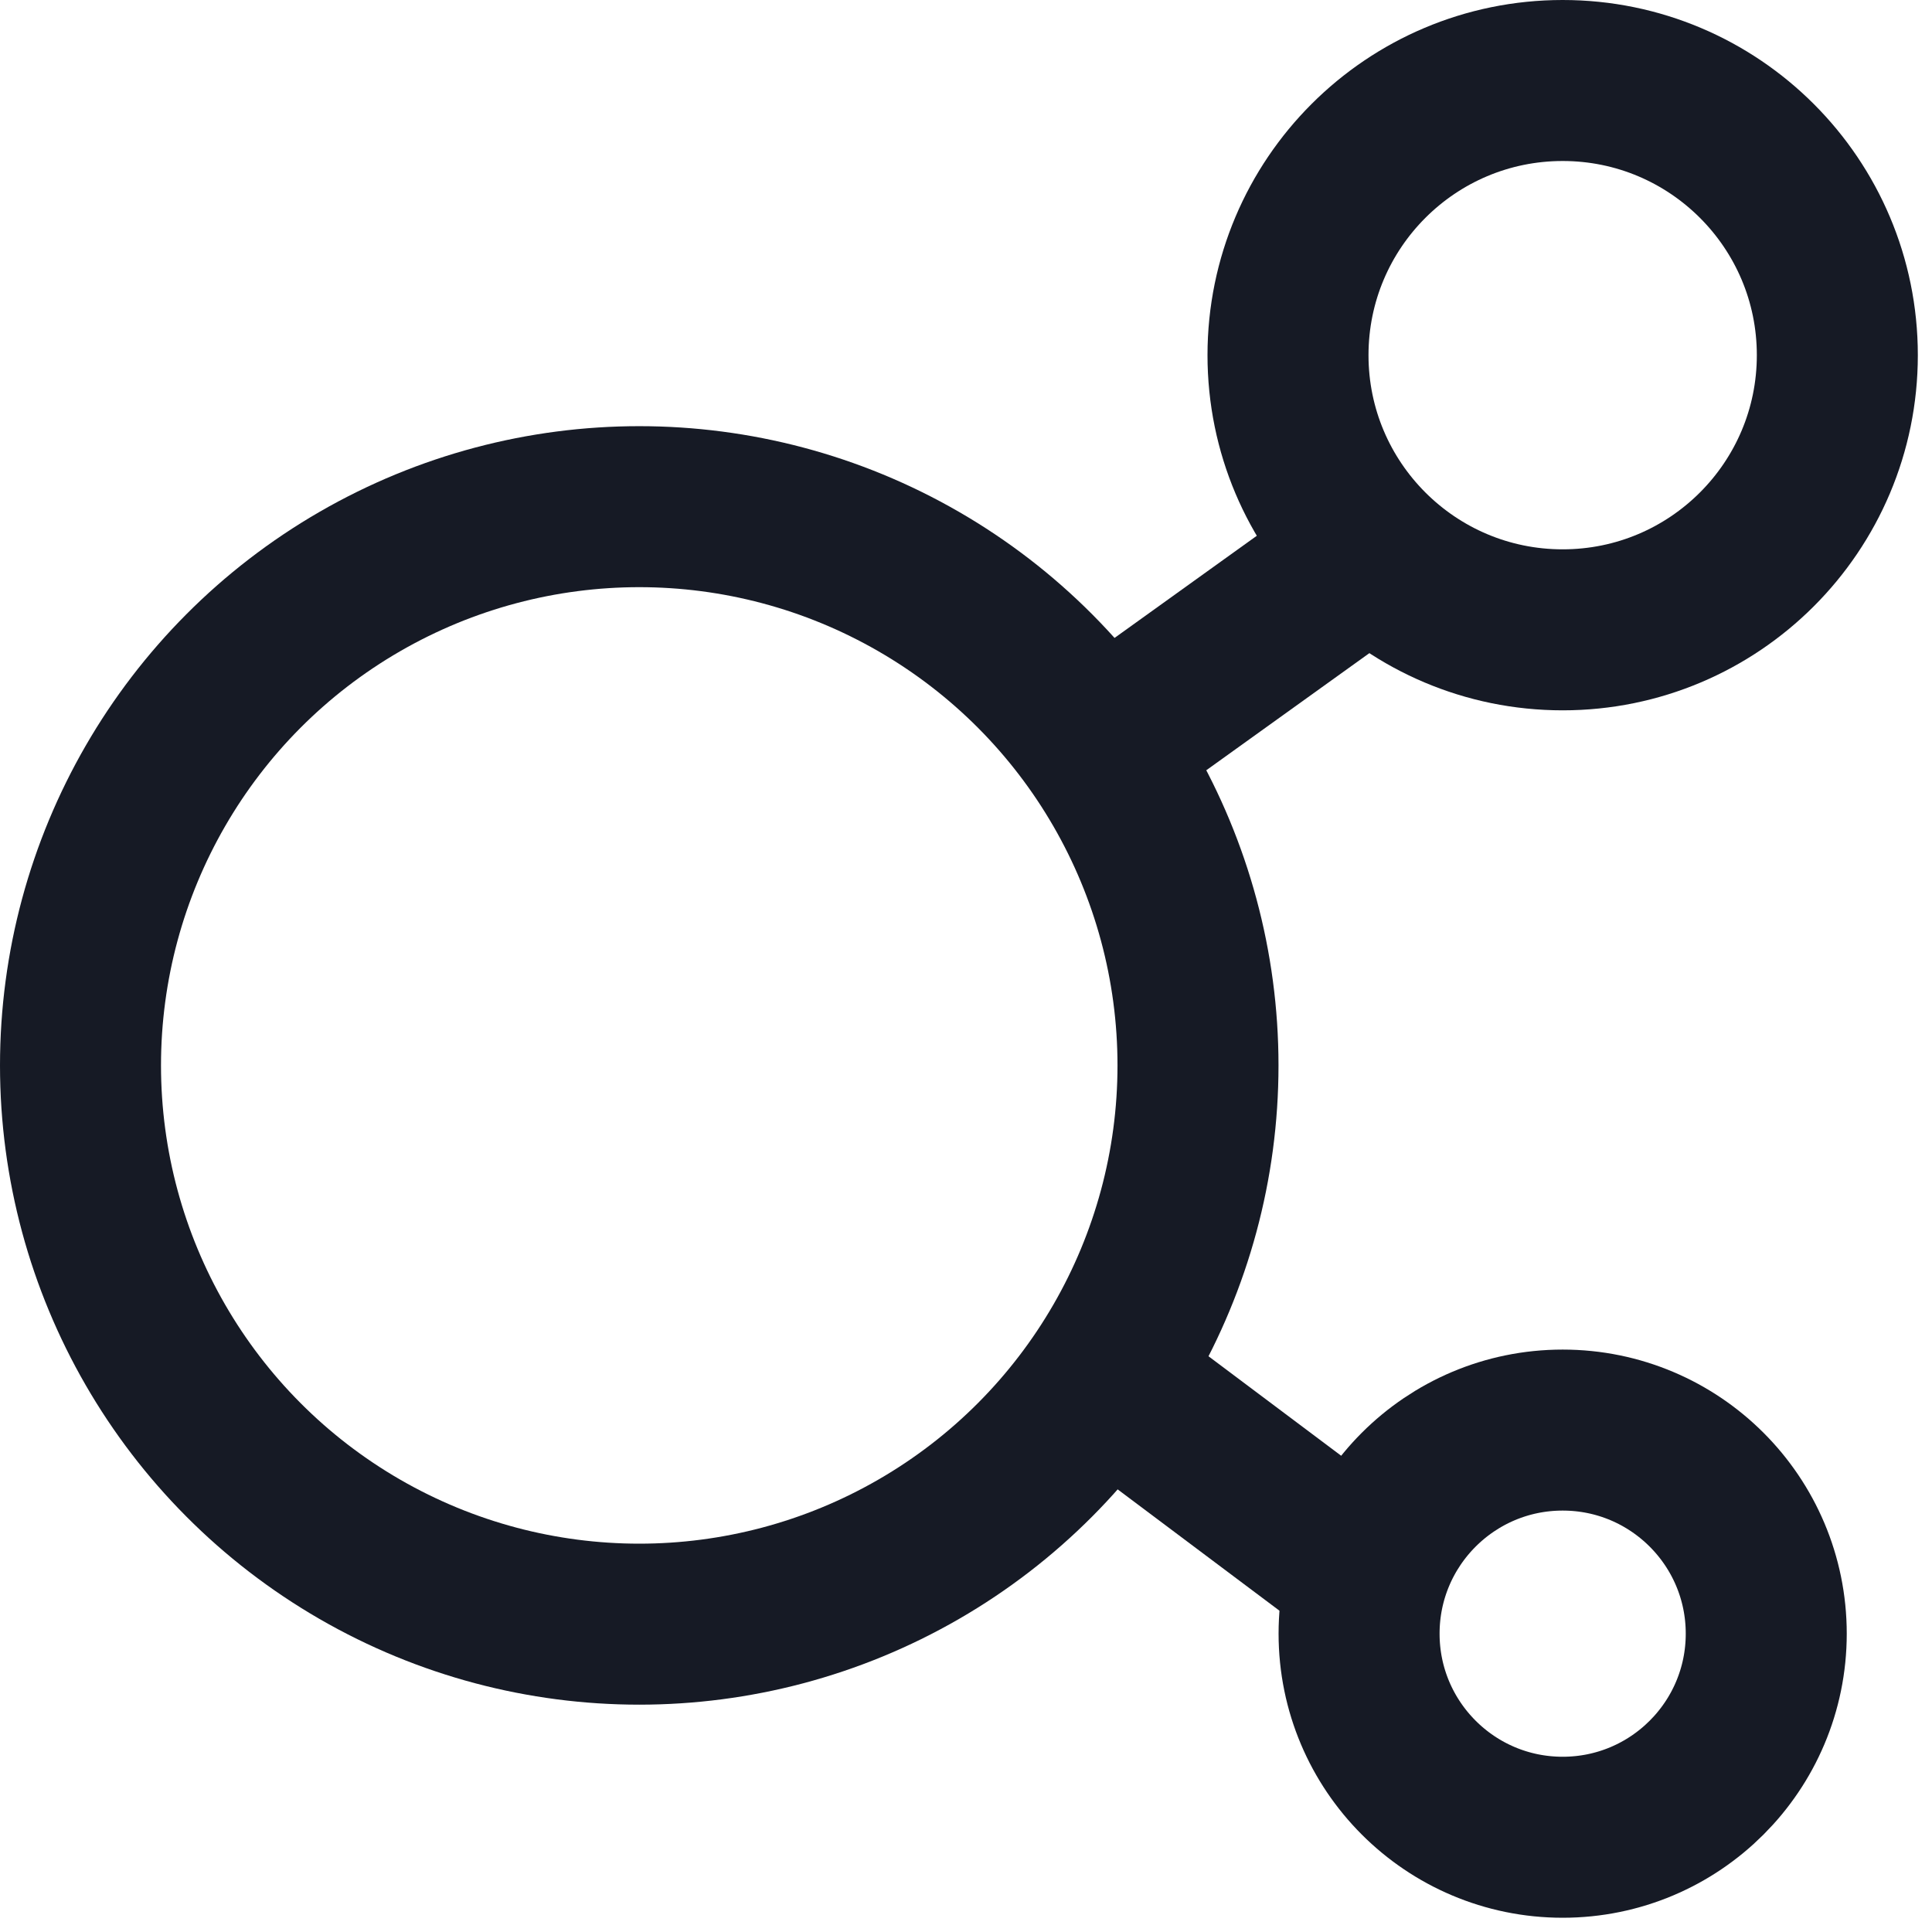
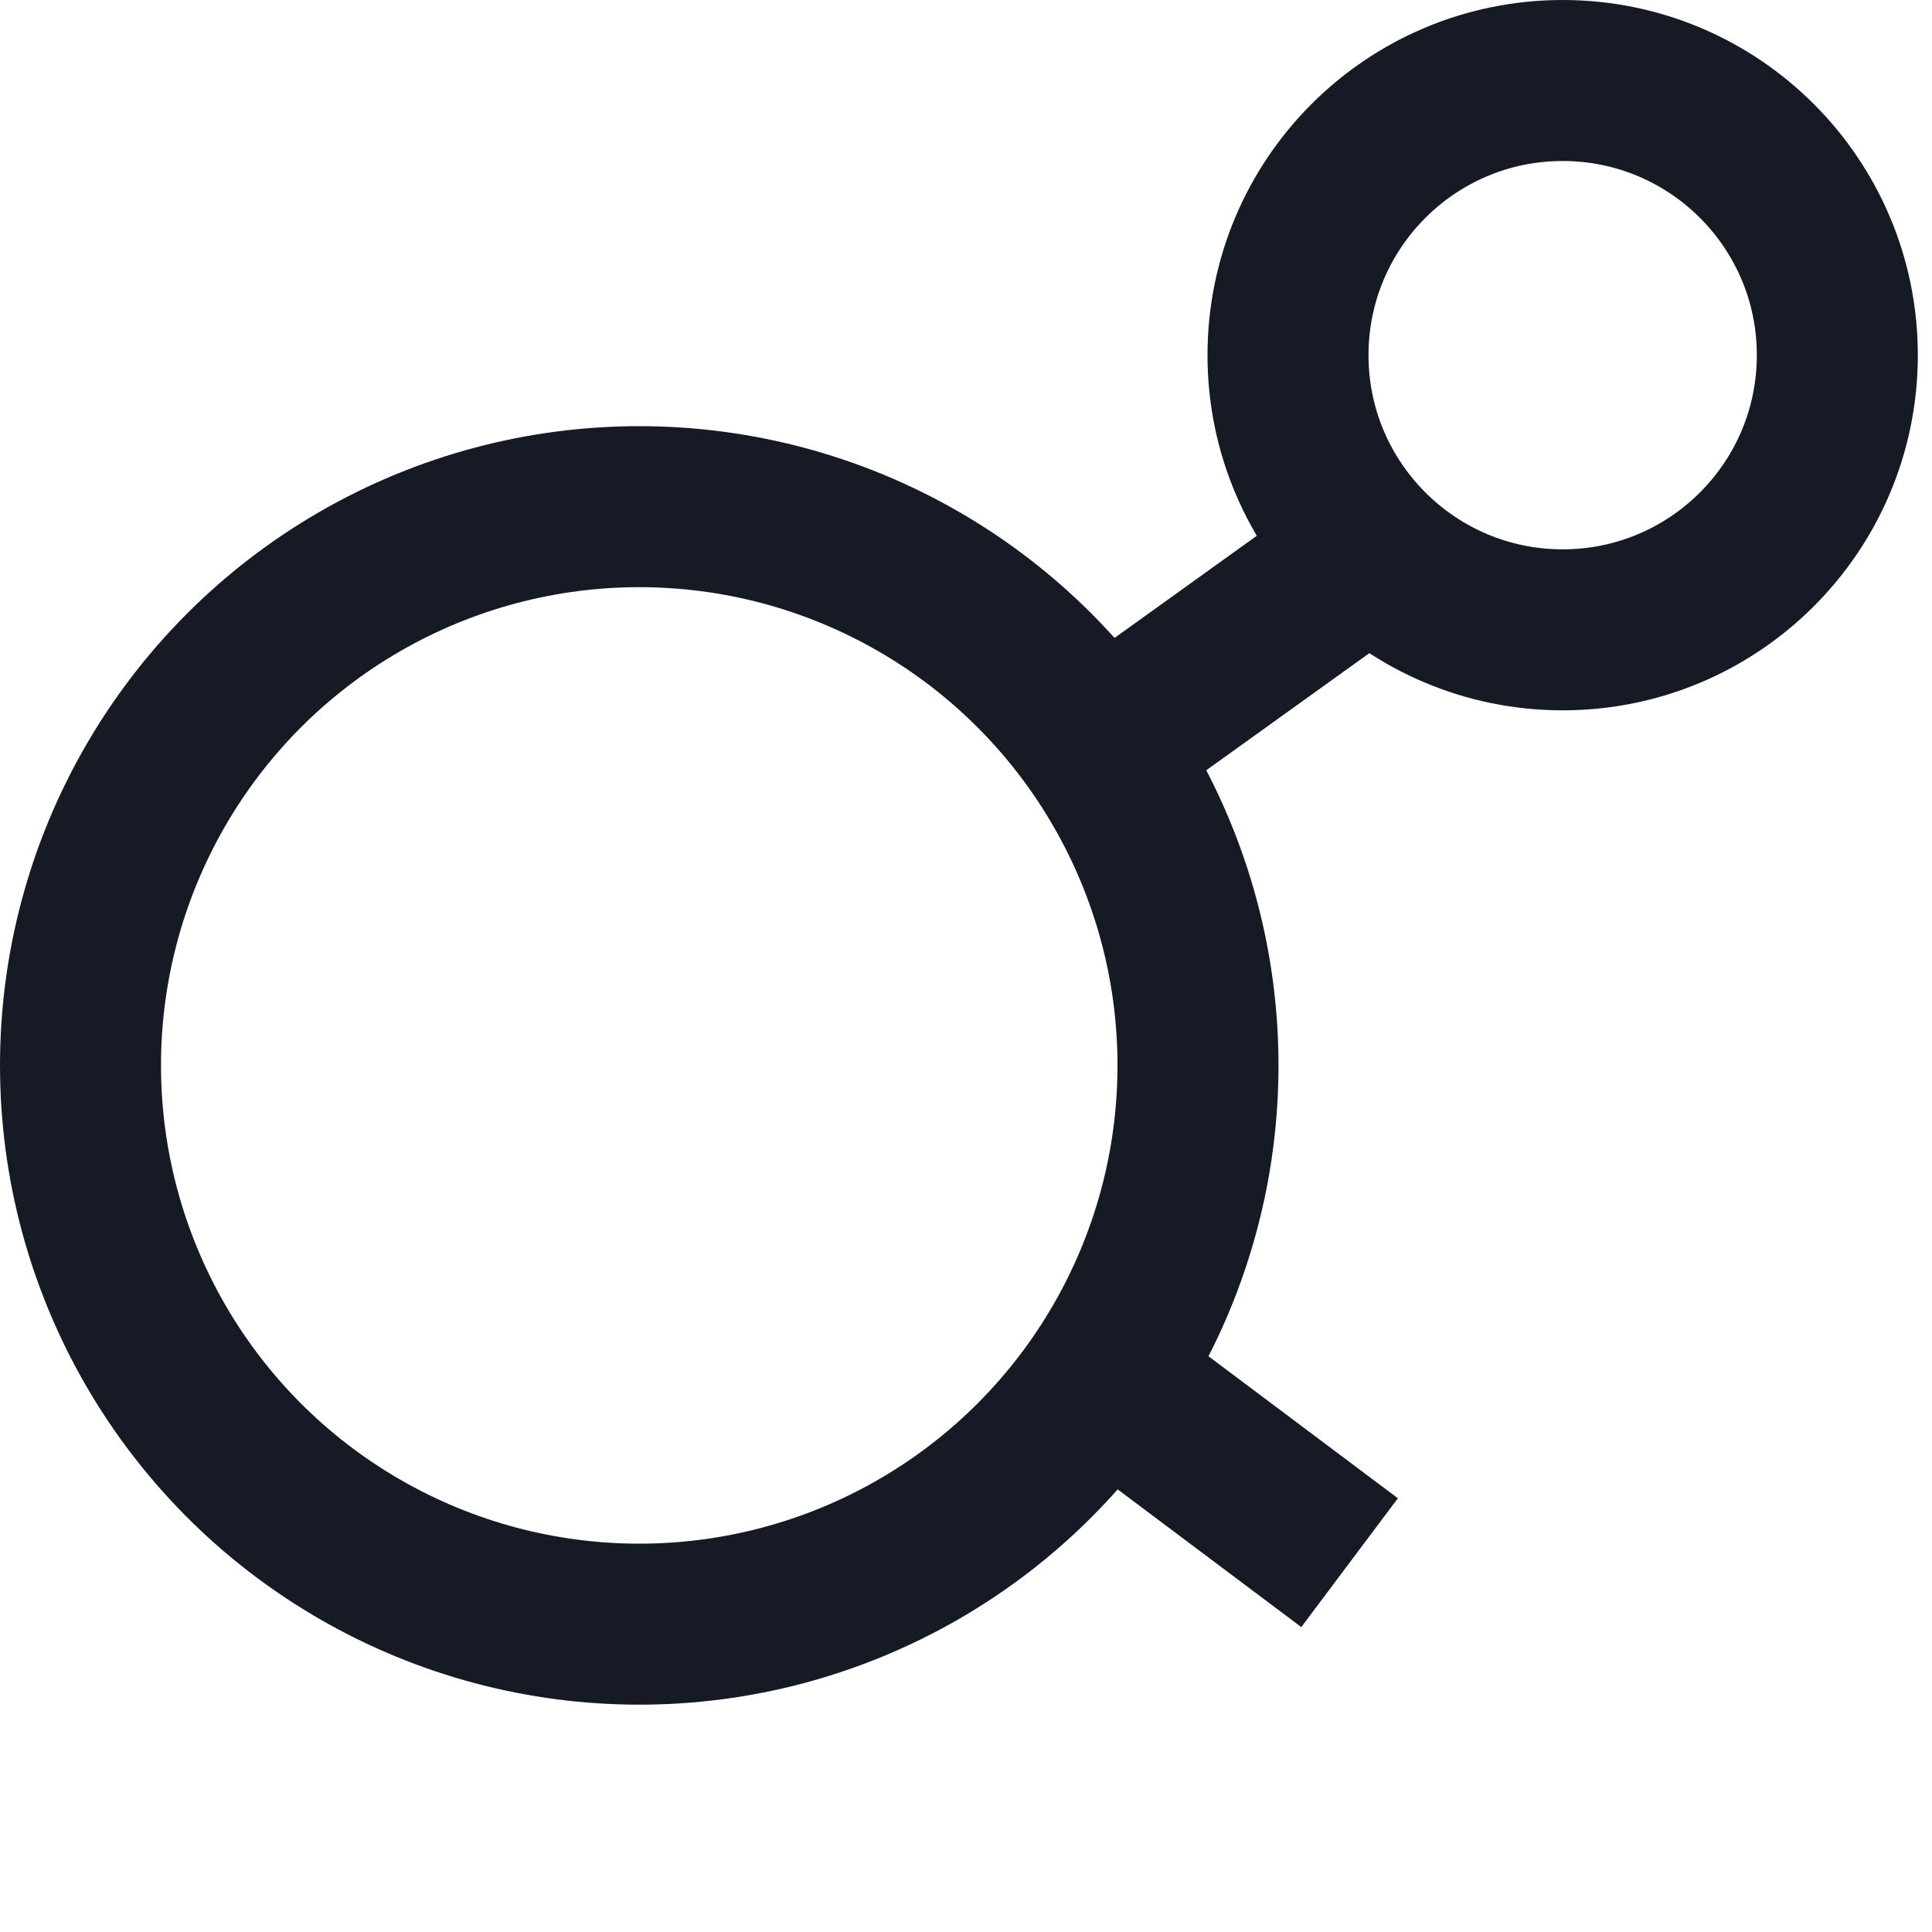
<svg xmlns="http://www.w3.org/2000/svg" width="24px" height="24px" viewBox="0 0 24 24" version="1.1">
  <title>分销</title>
  <desc>Created with Sketch.</desc>
  <g id="页面-1" stroke="none" stroke-width="1" fill="none" fill-rule="evenodd">
    <g id="工具官网交互汇总" transform="translate(-667, -1228)" stroke="#161A25" stroke-width="2">
      <g id="分销" transform="translate(667, 1228)">
-         <circle id="椭圆形备份-3" cx="19.412" cy="20.294" r="2.529" />
        <circle id="椭圆形备份-4" cx="7.941" cy="13.235" r="6.941" />
        <circle id="椭圆形备份-5" cx="19.412" cy="4.412" r="3.412" />
        <line x1="13.235" y1="9.594" x2="16.765" y2="7.059" id="路径-4" />
        <line x1="13.235" y1="16.765" x2="16.765" y2="19.412" id="路径-5" />
      </g>
    </g>
  </g>
</svg>